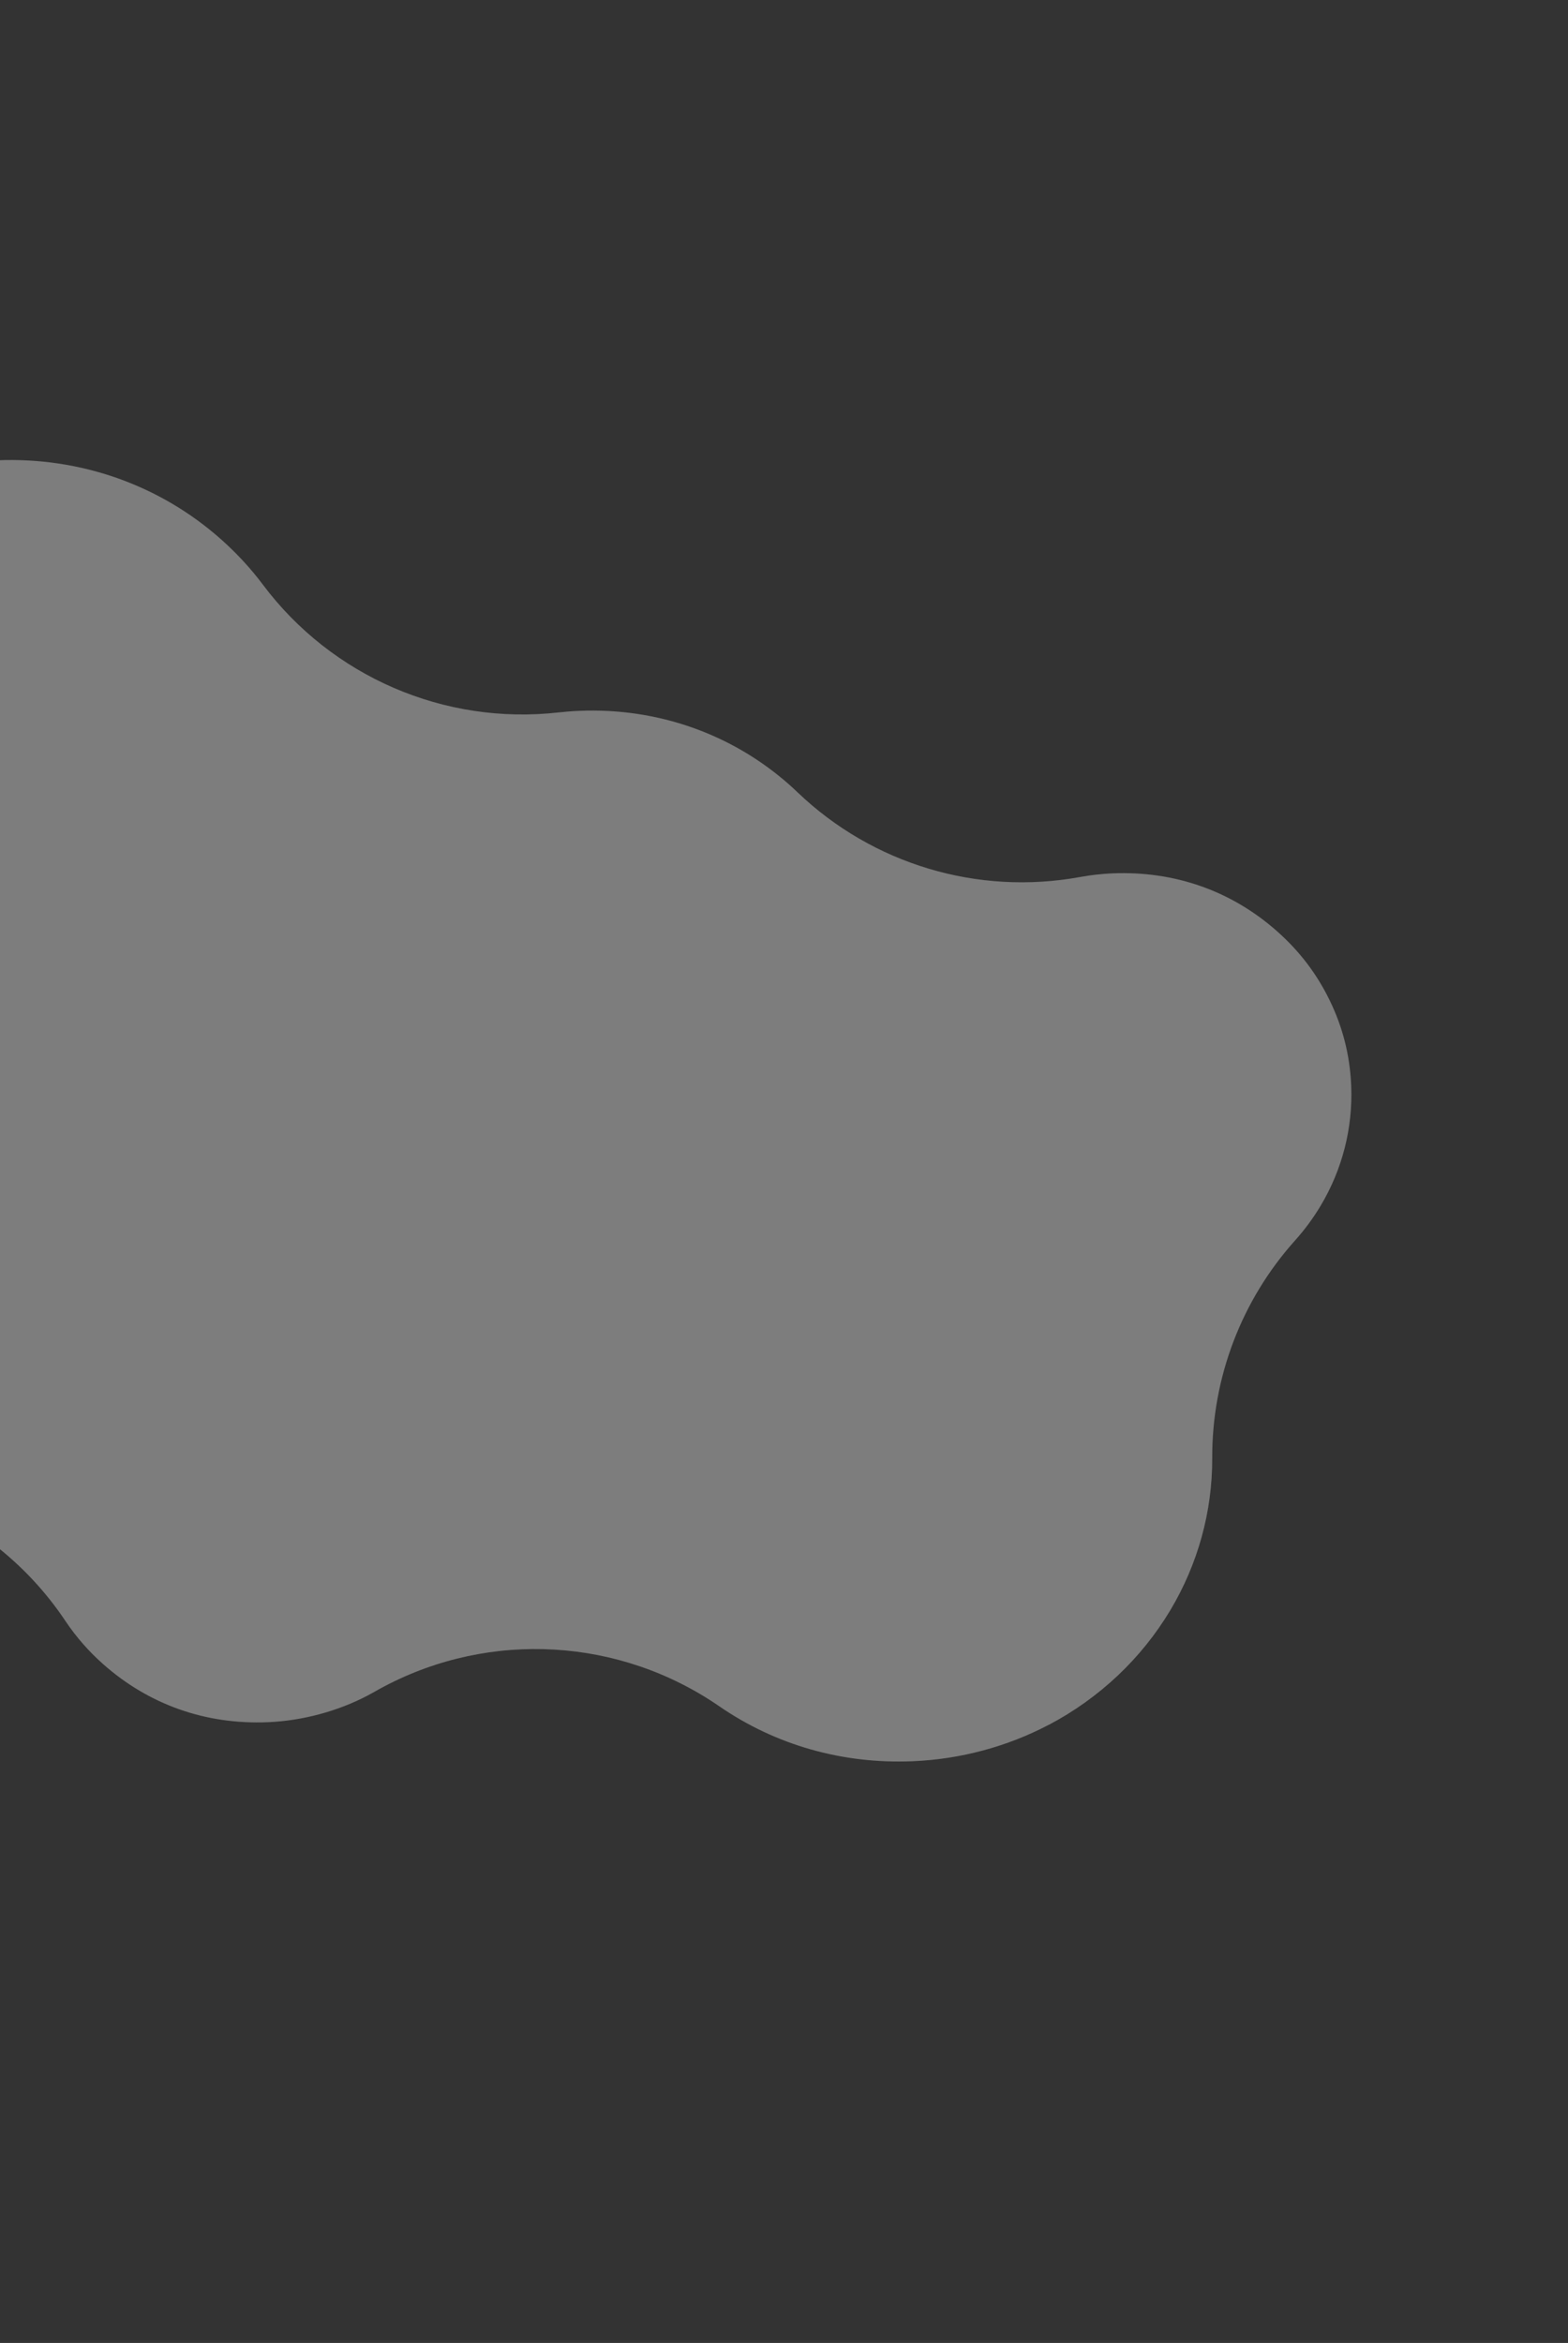
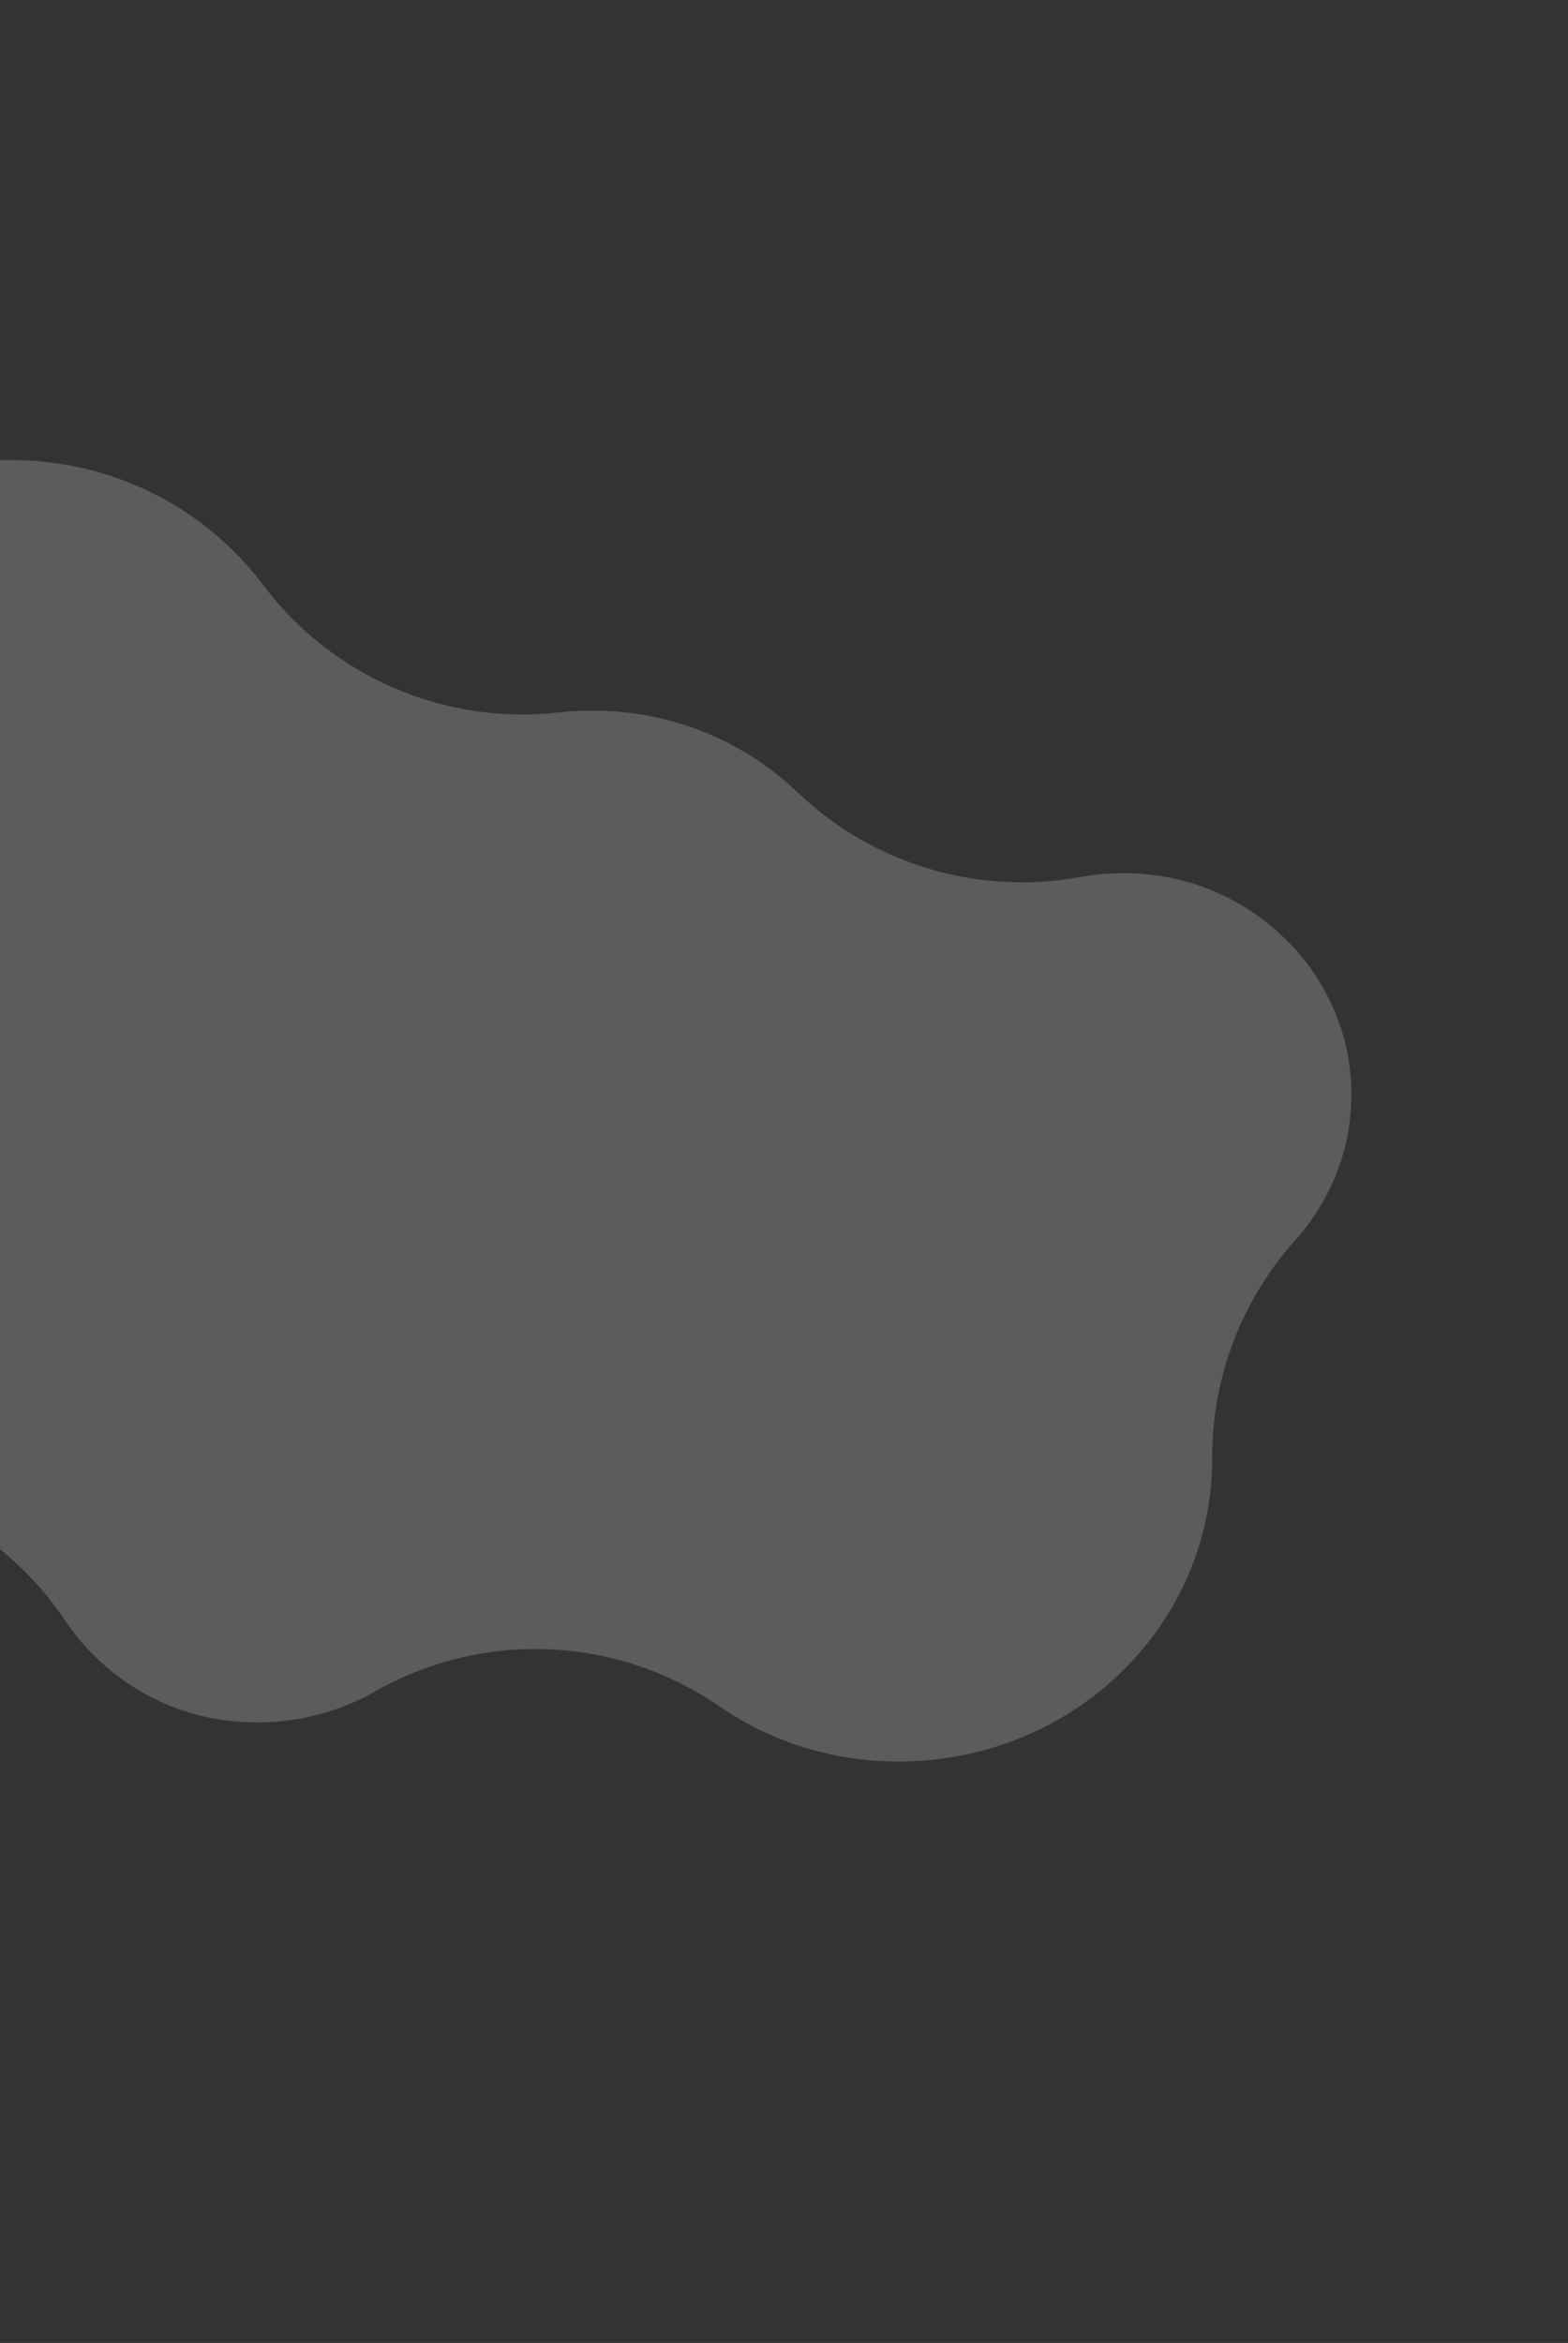
<svg xmlns="http://www.w3.org/2000/svg" width="664" height="992" viewBox="0 0 664 992" fill="none">
  <rect x="0" y="0" width="664" height="992" fill="#333333" stroke="none" />
  <path d="M444.187 730.229C426.601 739.512 406.668 744.867 386.518 745.697C356.803 746.938 328.499 738.889 304.614 722.443C262.44 693.374 207.723 690.265 162.674 714.045C161.346 714.745 160.012 715.468 158.7 716.233C157.759 716.767 156.796 717.293 155.84 717.798C143.093 724.527 128.033 728.568 113.439 729.169C87.136 730.271 62.994 721.74 43.613 704.525C37.499 699.097 32.186 693.008 27.779 686.423C-6.06 635.734 -69.227 613.4 -127.363 631.579C-137.811 634.848 -148.557 636.723 -159.292 637.167C-191.294 638.501 -221.869 627.706 -245.413 606.79C-256.831 596.638 -265.995 584.602 -272.593 571.066C-279.531 556.85 -283.229 542.239 -283.899 526.378C-284.823 504.331 -279.299 482.607 -267.902 463.57C-256.819 445.047 -240.701 429.837 -221.317 419.604C-217.991 417.849 -214.503 416.227 -210.961 414.777C-206.818 413.083 -202.781 411.189 -198.884 409.132C-159.944 388.577 -132.944 350.348 -126.981 306.149C-124.725 289.436 -119.129 273.517 -110.35 258.858C-98.118 238.431 -80.345 221.653 -58.962 210.366C-41.377 201.083 -21.444 195.729 -1.294 194.899C33.99 193.42 67.71 205.331 93.67 228.405C100.241 234.25 106.168 240.671 111.288 247.501C140.498 286.482 188.16 307.103 236.548 301.647C239.494 301.315 242.457 301.084 245.372 300.97C278.449 299.597 310.072 310.753 334.419 332.396C335.561 333.418 336.689 334.448 337.774 335.5C369.588 365.93 414.069 379.245 457.362 371.33C461.936 370.486 466.56 369.98 471.091 369.78C497.415 368.685 521.564 377.194 540.931 394.417C550.345 402.778 557.561 412.263 563 423.397C568.629 434.925 571.637 446.778 572.183 459.637C572.935 477.52 568.453 495.134 559.207 510.569C556.102 515.751 552.479 520.677 548.42 525.193C525.718 550.508 513.213 583.35 513.335 617.36C513.419 639.96 507.271 662.233 495.59 681.766C483.357 702.193 465.599 718.963 444.202 730.258L444.187 730.229Z" fill="white" fill-opacity="0.2" />
-   <path d="M444.187 730.229C426.601 739.512 406.668 744.867 386.518 745.697C356.803 746.938 328.499 738.889 304.614 722.443C262.44 693.374 207.723 690.265 162.674 714.045C161.346 714.745 160.012 715.468 158.7 716.233C157.759 716.767 156.796 717.293 155.84 717.798C143.093 724.527 128.033 728.568 113.439 729.169C87.136 730.271 62.994 721.74 43.613 704.525C37.499 699.097 32.186 693.008 27.779 686.423C-6.06 635.734 -69.227 613.4 -127.363 631.579C-137.811 634.848 -148.557 636.723 -159.292 637.167C-191.294 638.501 -221.869 627.706 -245.413 606.79C-256.831 596.638 -265.995 584.602 -272.593 571.066C-279.531 556.85 -283.229 542.239 -283.899 526.378C-284.823 504.331 -279.299 482.607 -267.902 463.57C-256.819 445.047 -240.701 429.837 -221.317 419.604C-217.991 417.849 -214.503 416.227 -210.961 414.777C-206.818 413.083 -202.781 411.189 -198.884 409.132C-159.944 388.577 -132.944 350.348 -126.981 306.149C-124.725 289.436 -119.129 273.517 -110.35 258.858C-98.118 238.431 -80.345 221.653 -58.962 210.366C-41.377 201.083 -21.444 195.729 -1.294 194.899C33.99 193.42 67.71 205.331 93.67 228.405C100.241 234.25 106.168 240.671 111.288 247.501C140.498 286.482 188.16 307.103 236.548 301.647C239.494 301.315 242.457 301.084 245.372 300.97C278.449 299.597 310.072 310.753 334.419 332.396C335.561 333.418 336.689 334.448 337.774 335.5C369.588 365.93 414.069 379.245 457.362 371.33C461.936 370.486 466.56 369.98 471.091 369.78C497.415 368.685 521.564 377.194 540.931 394.417C550.345 402.778 557.561 412.263 563 423.397C568.629 434.925 571.637 446.778 572.183 459.637C572.935 477.52 568.453 495.134 559.207 510.569C556.102 515.751 552.479 520.677 548.42 525.193C525.718 550.508 513.213 583.35 513.335 617.36C513.419 639.96 507.271 662.233 495.59 681.766C483.357 702.193 465.599 718.963 444.202 730.258L444.187 730.229Z" fill="white" fill-opacity="0.2" />
</svg>